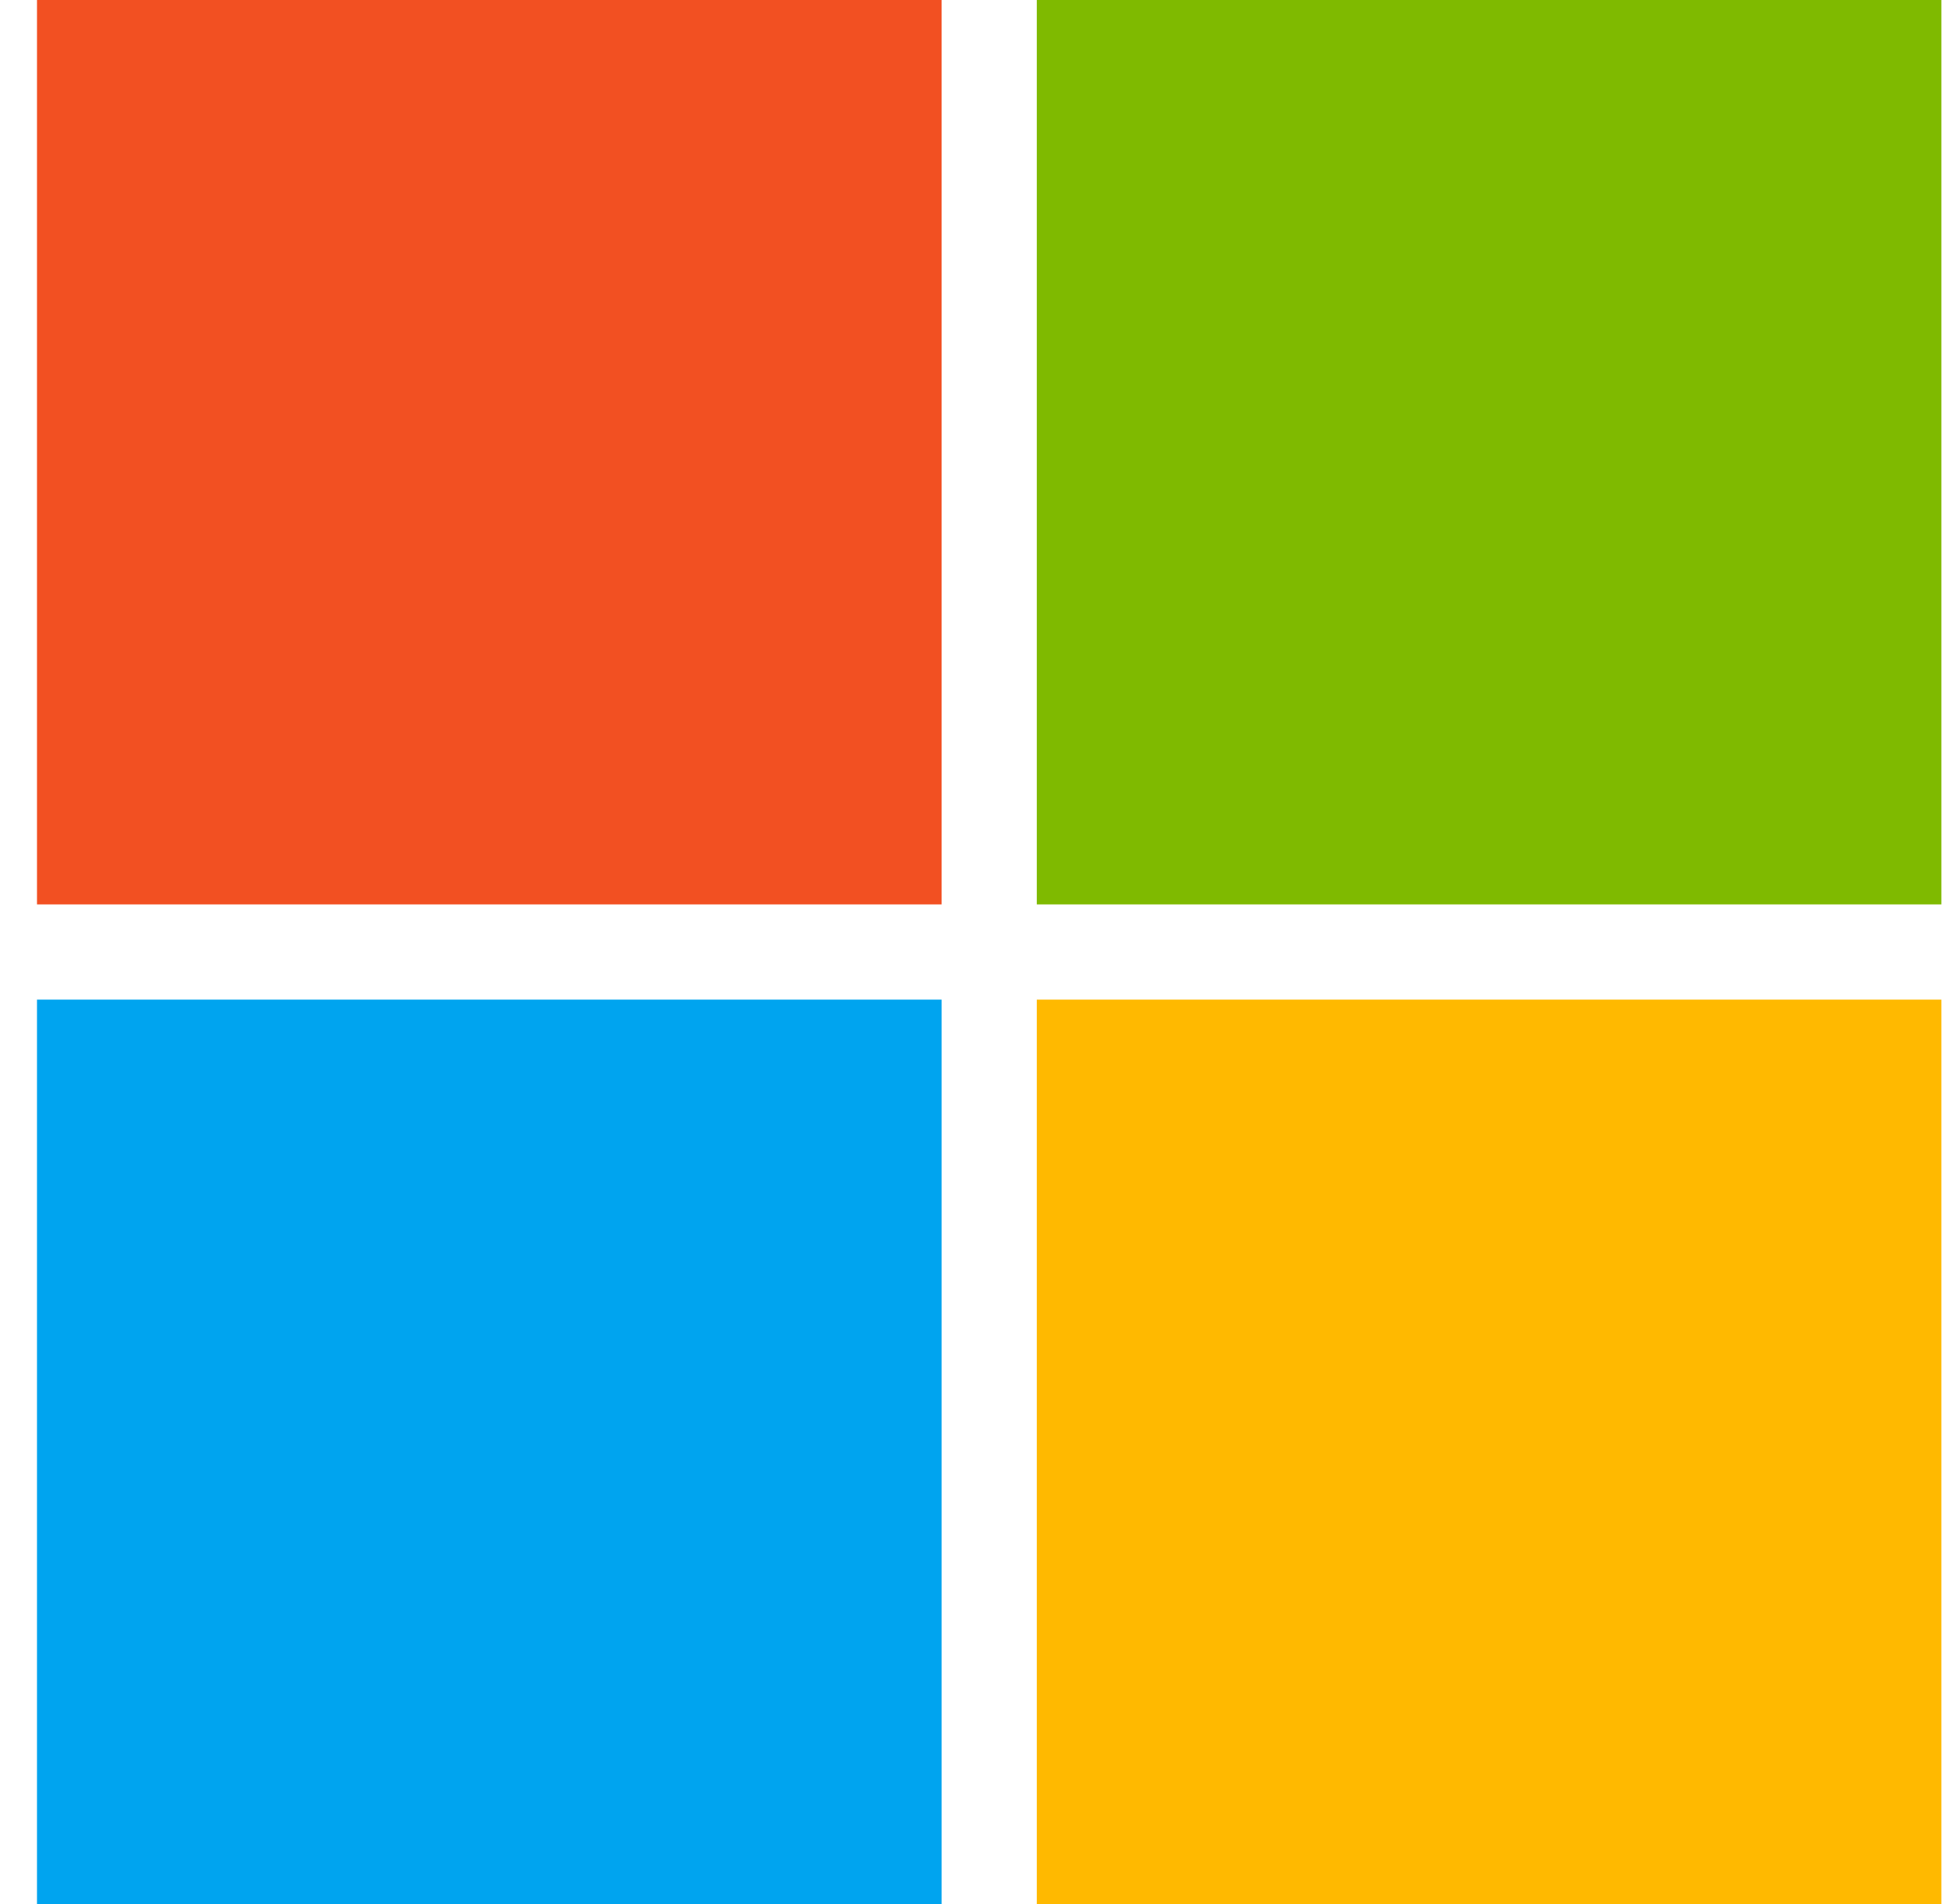
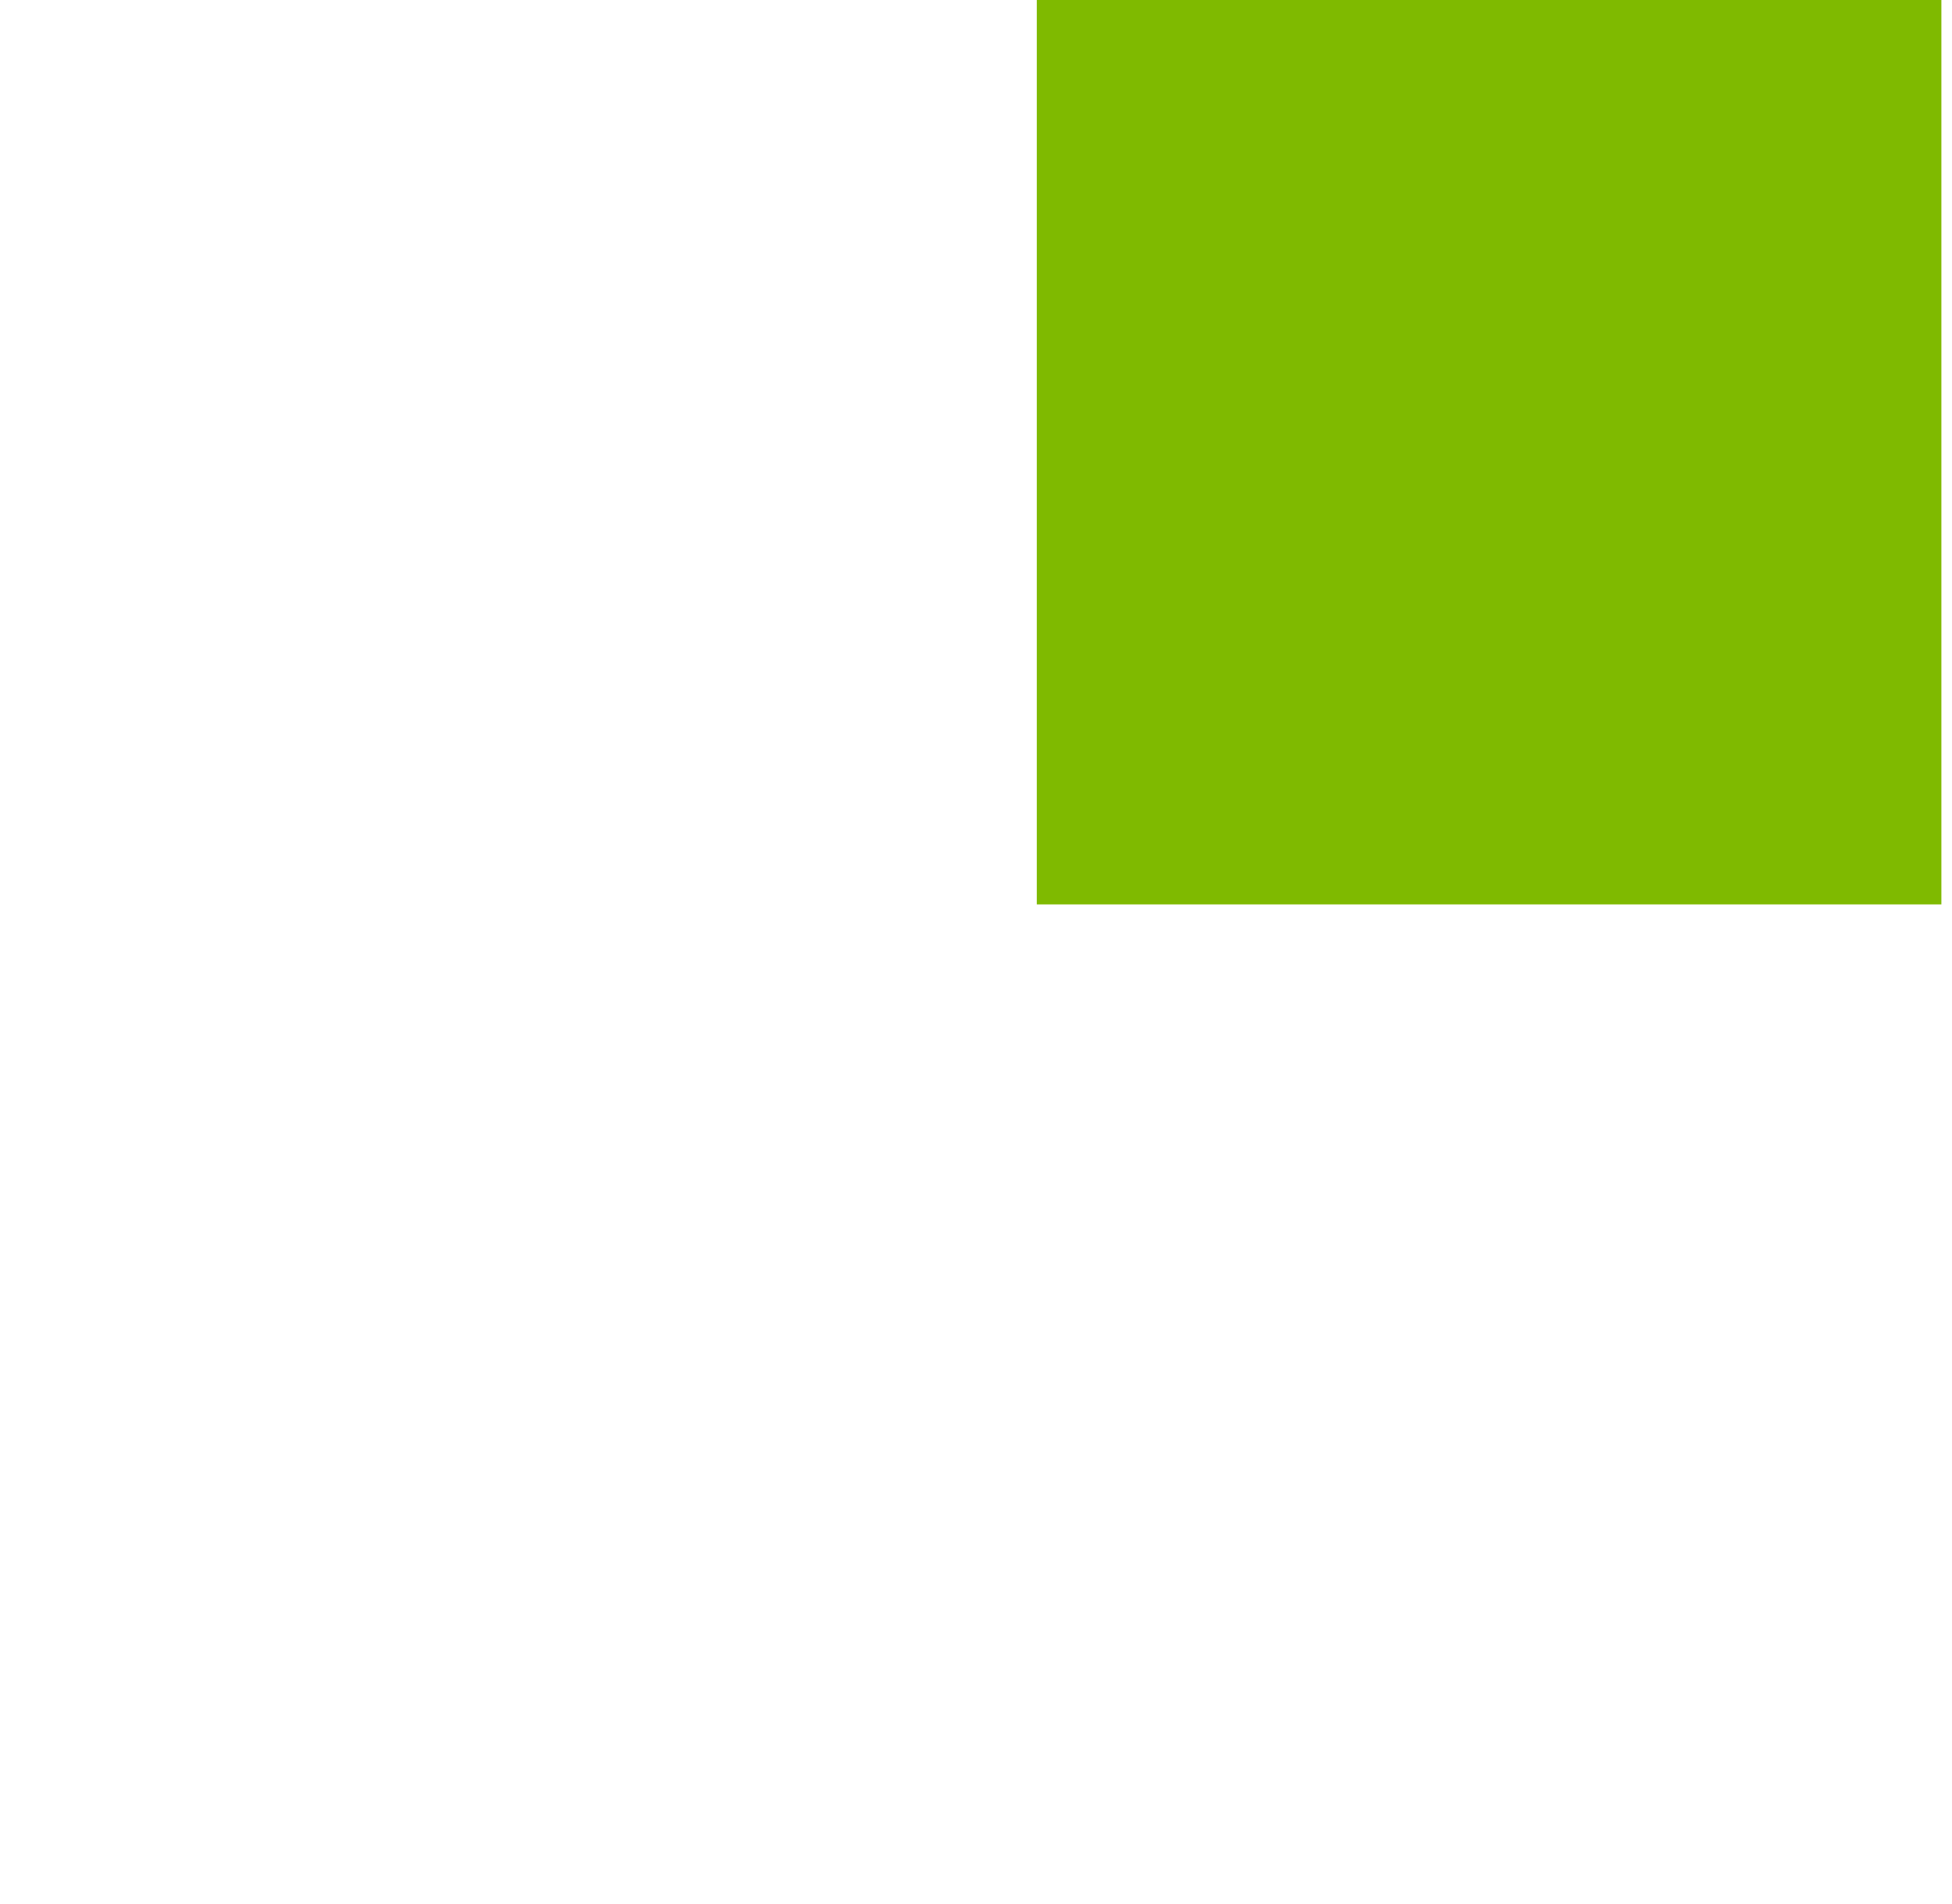
<svg xmlns="http://www.w3.org/2000/svg" width="41" height="40" viewBox="0 0 41 40" fill="none">
  <g id="Group 32957">
-     <path id="Vector" d="M19.777 0H0.777V19H19.777V0Z" fill="#F25022" />
    <path id="Vector_2" d="M40.777 0H21.777V19H40.777V0Z" fill="#7FBA00" />
-     <path id="Vector_3" d="M19.777 21H0.777V40.001H19.777V21Z" fill="#00A4EF" />
-     <path id="Vector_4" d="M40.777 21H21.777V40.001H40.777V21Z" fill="#FFB900" />
  </g>
</svg>